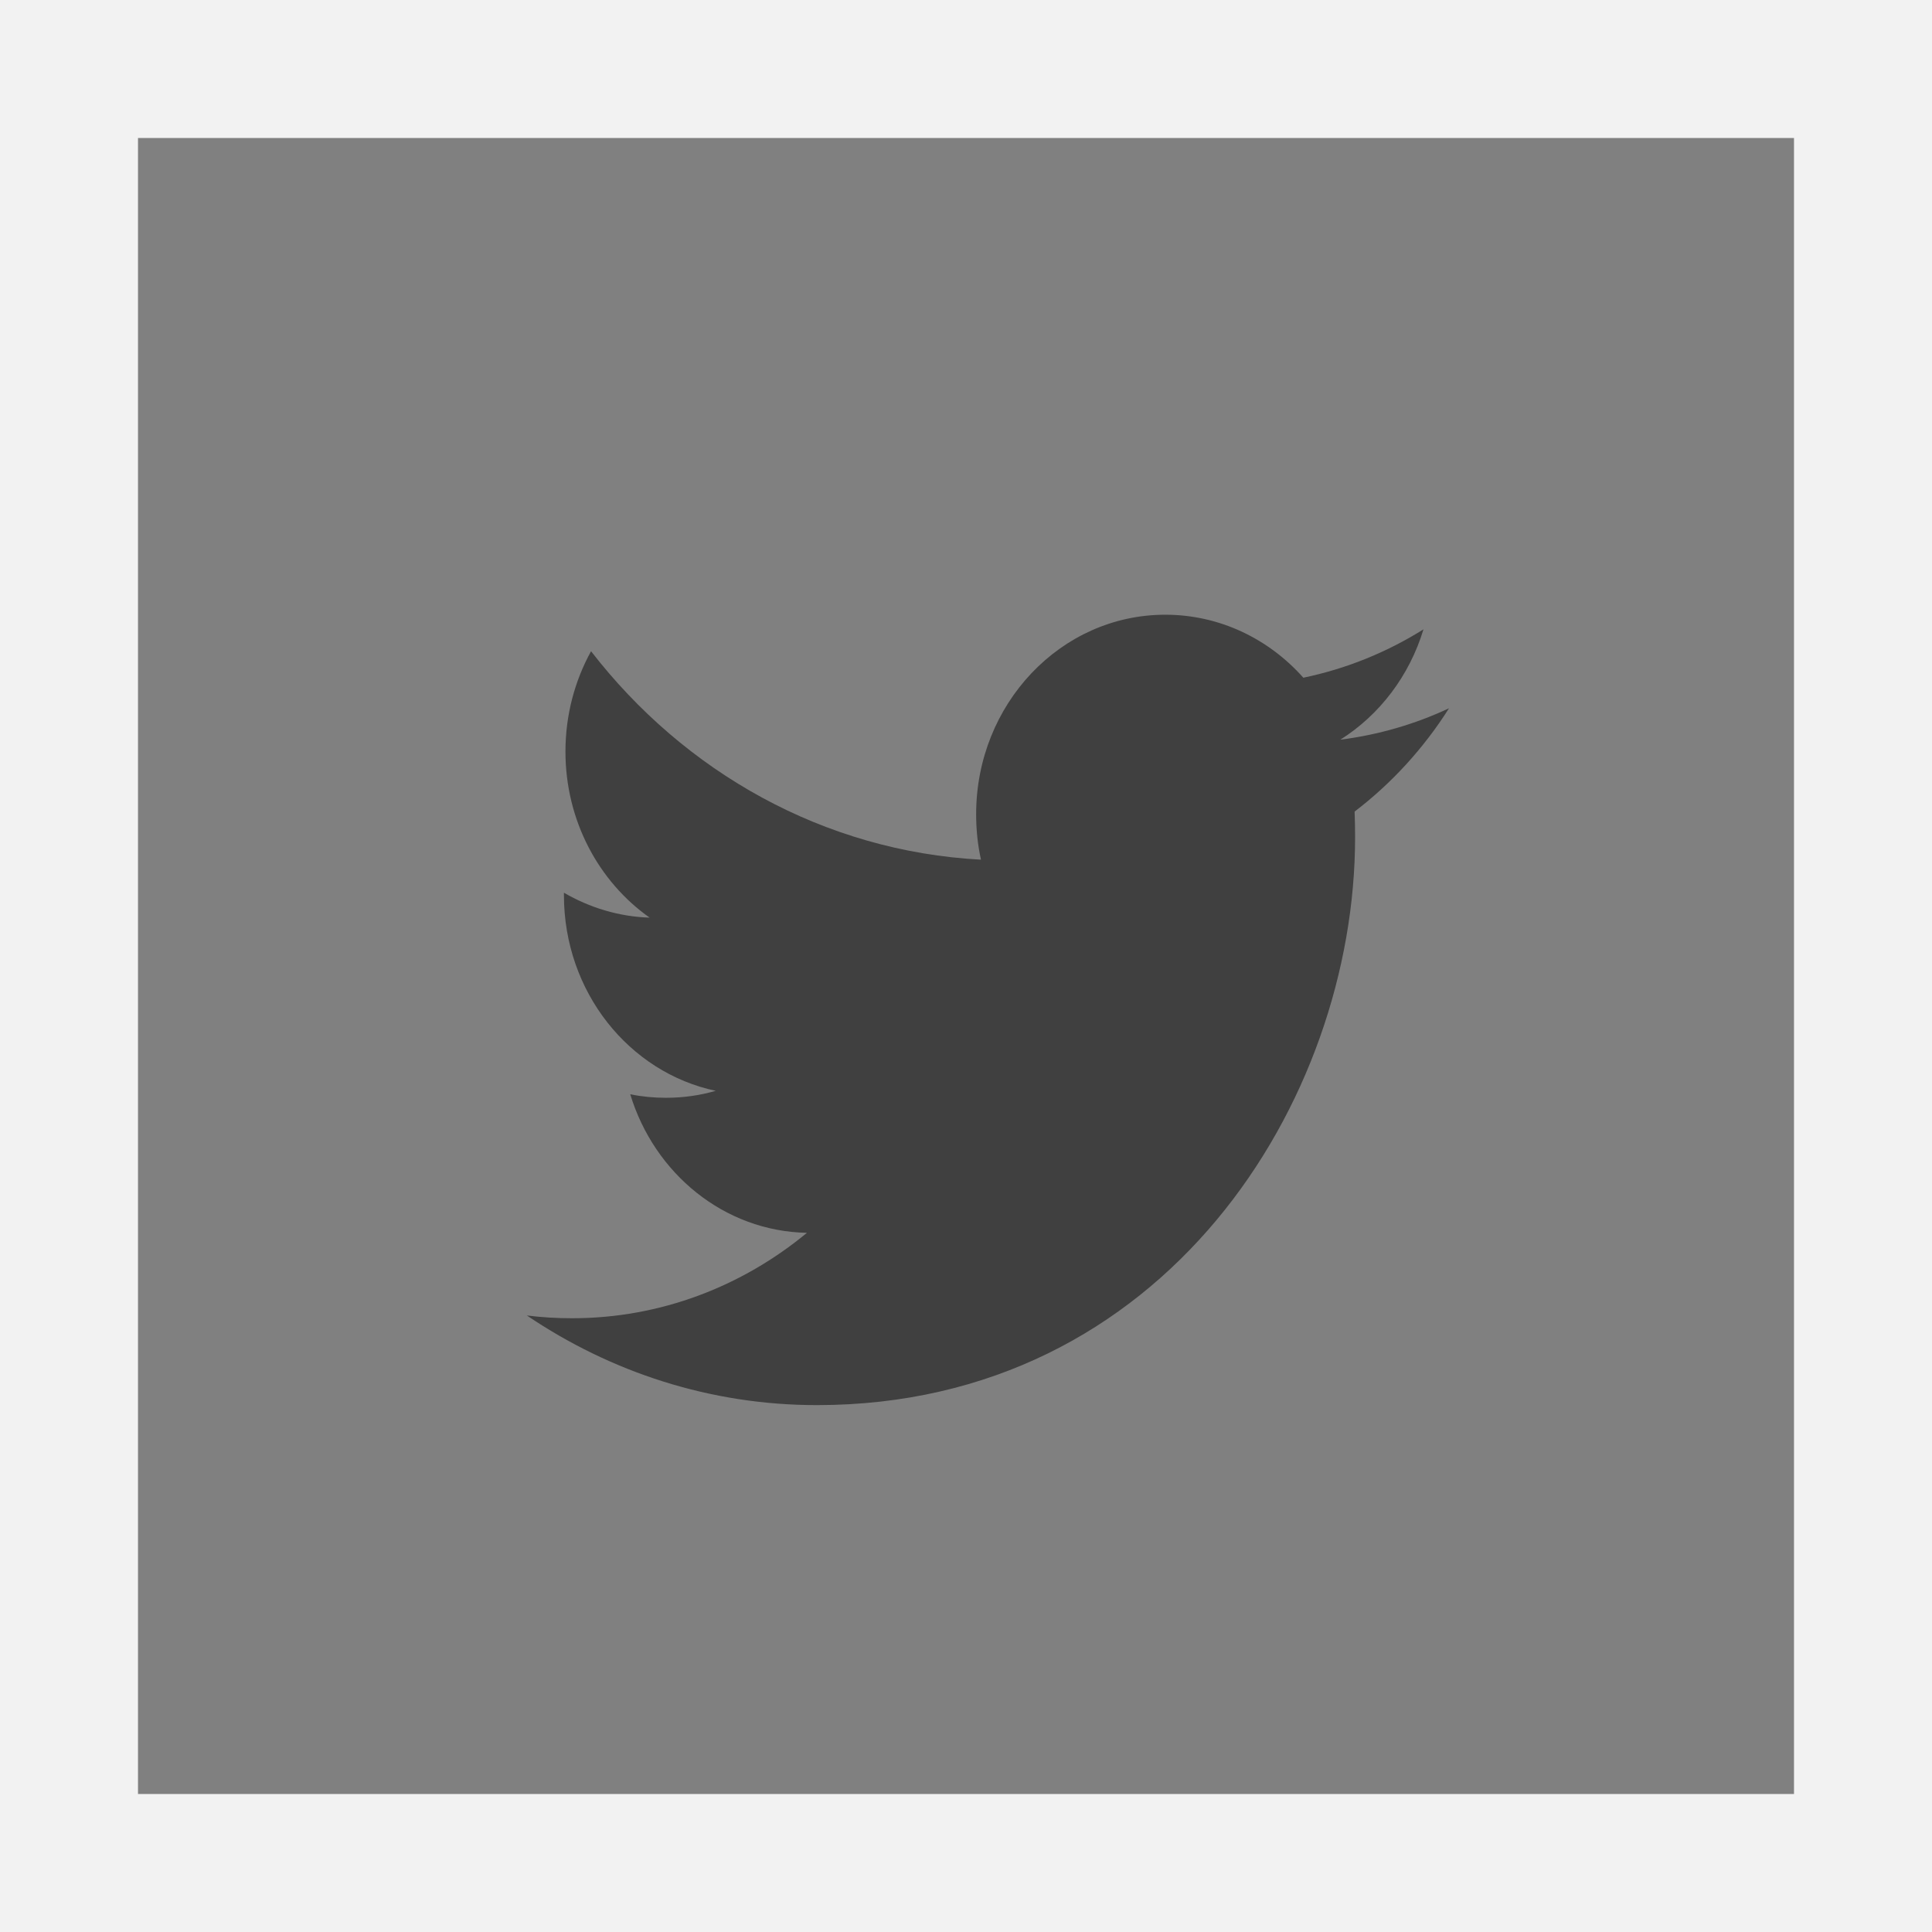
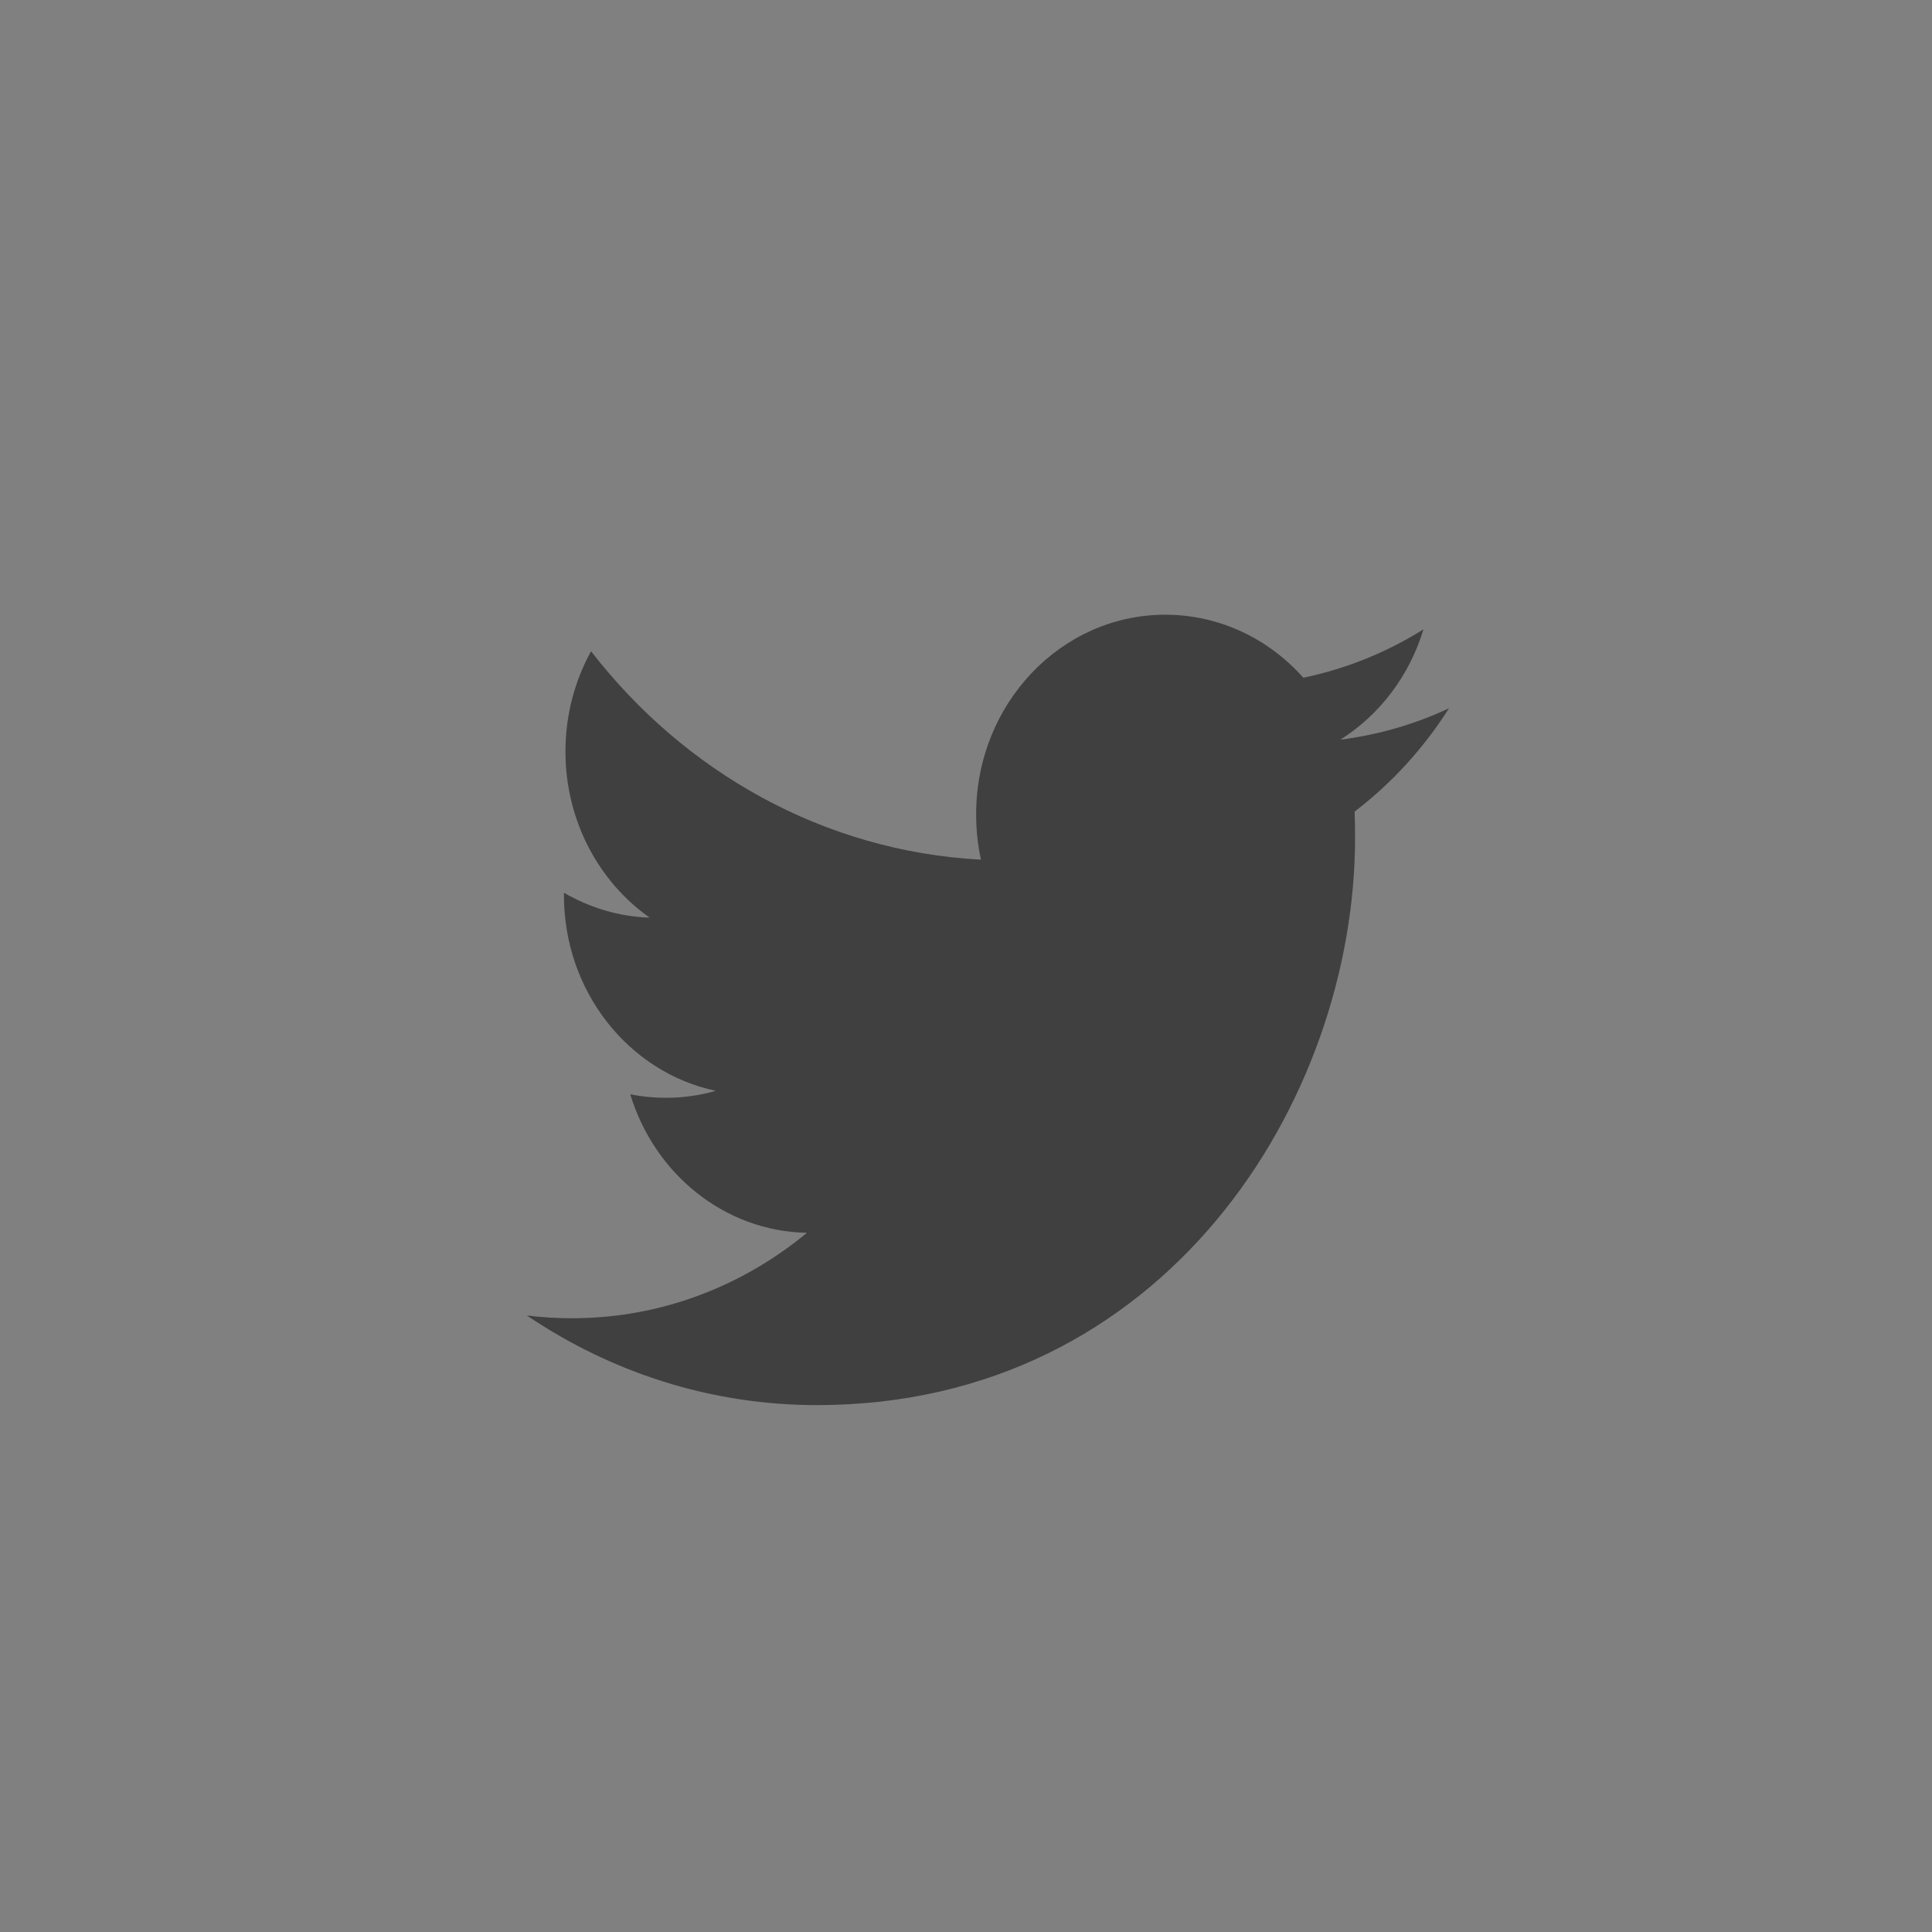
<svg xmlns="http://www.w3.org/2000/svg" width="28" height="28" viewBox="0 0 28 28" fill="none">
  <rect x="0" y="0" width="28" height="28" fill="#808080" stroke="none" />
-   <path d="M1 1H27V27H1V1Z" stroke="#F2F2F2" stroke-width="2" />
  <path fill-rule="evenodd" clip-rule="evenodd" d="M19.425 10.72C19.992 10.363 20.426 9.796 20.63 9.121C20.1 9.453 19.514 9.692 18.889 9.822C18.39 9.26 17.677 8.909 16.888 8.909C15.374 8.909 14.147 10.204 14.147 11.8C14.147 12.027 14.17 12.248 14.217 12.459C11.939 12.338 9.919 11.188 8.566 9.438C8.33 9.866 8.195 10.363 8.195 10.892C8.195 11.895 8.679 12.78 9.415 13.299C8.966 13.285 8.543 13.153 8.173 12.938V12.973C8.173 14.375 9.117 15.544 10.373 15.809C10.142 15.876 9.901 15.91 9.65 15.91C9.473 15.91 9.3 15.893 9.134 15.859C9.482 17.007 10.495 17.845 11.695 17.867C10.756 18.643 9.574 19.105 8.29 19.105C8.069 19.105 7.85 19.092 7.636 19.065C8.849 19.885 10.29 20.364 11.839 20.364C16.882 20.364 19.639 15.957 19.639 12.136C19.639 12.011 19.637 11.886 19.632 11.762C20.167 11.354 20.633 10.845 21 10.265C20.508 10.495 19.979 10.65 19.425 10.72Z" fill="#404040" />
</svg>